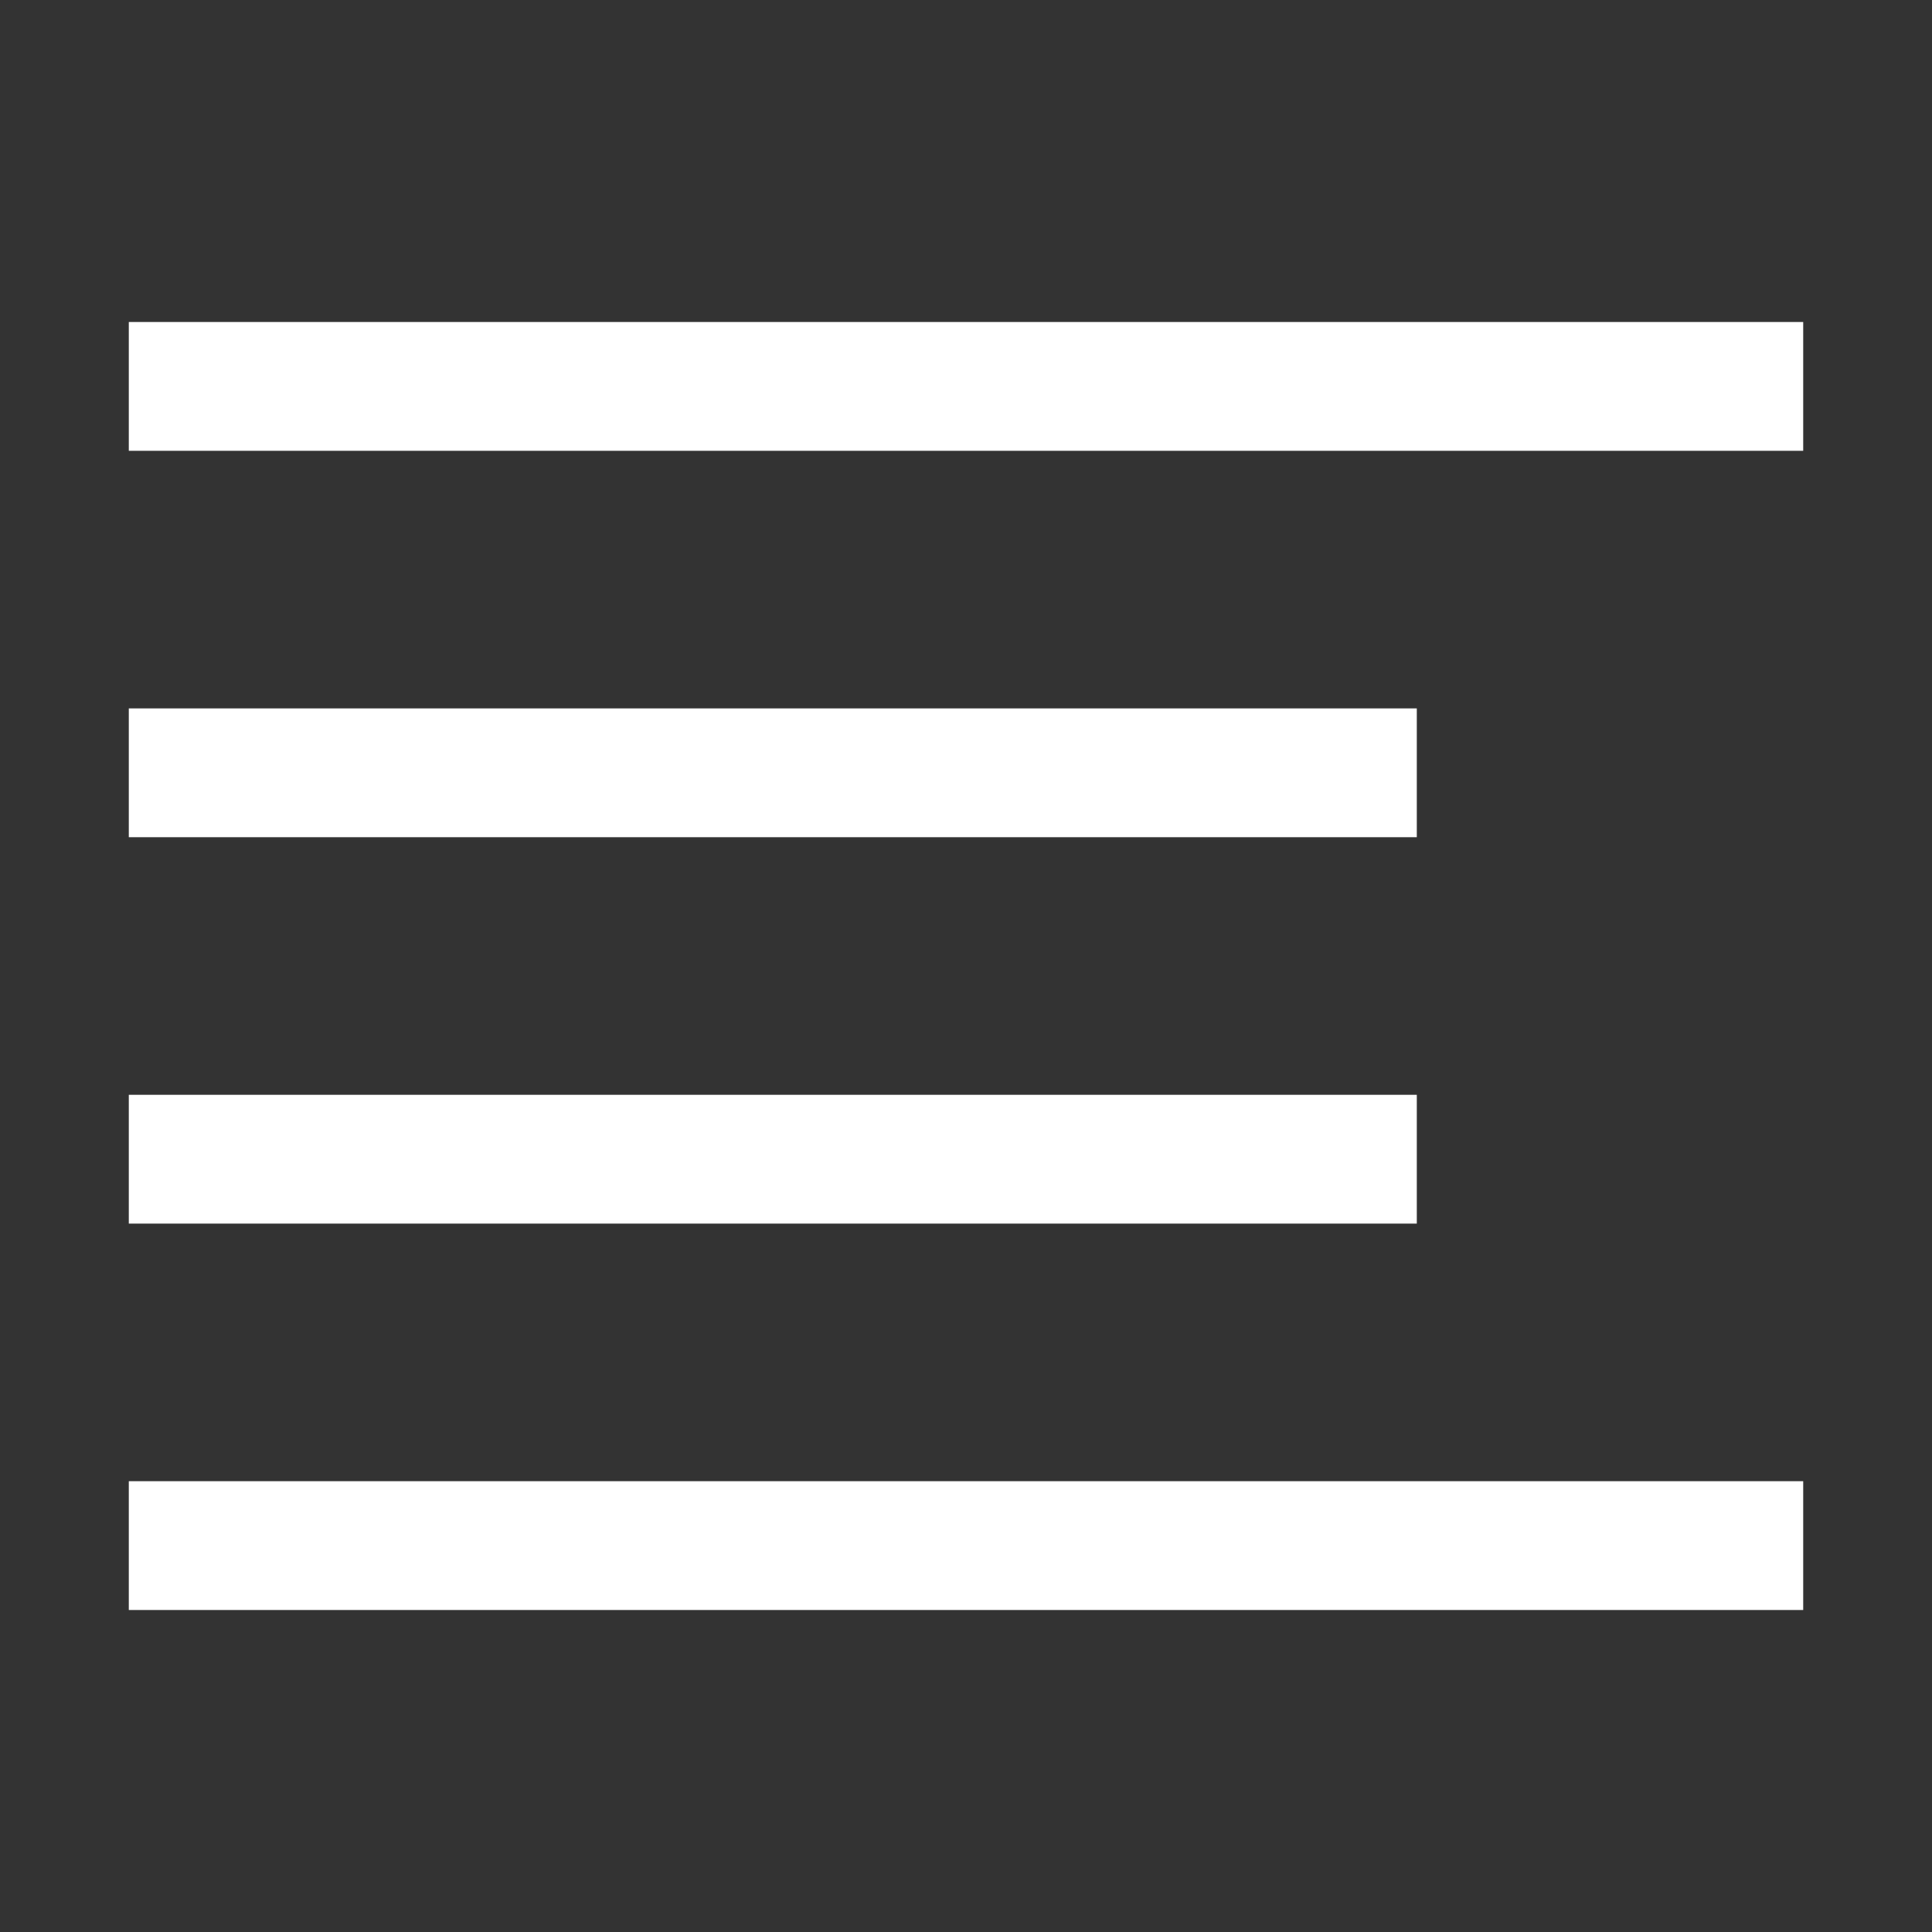
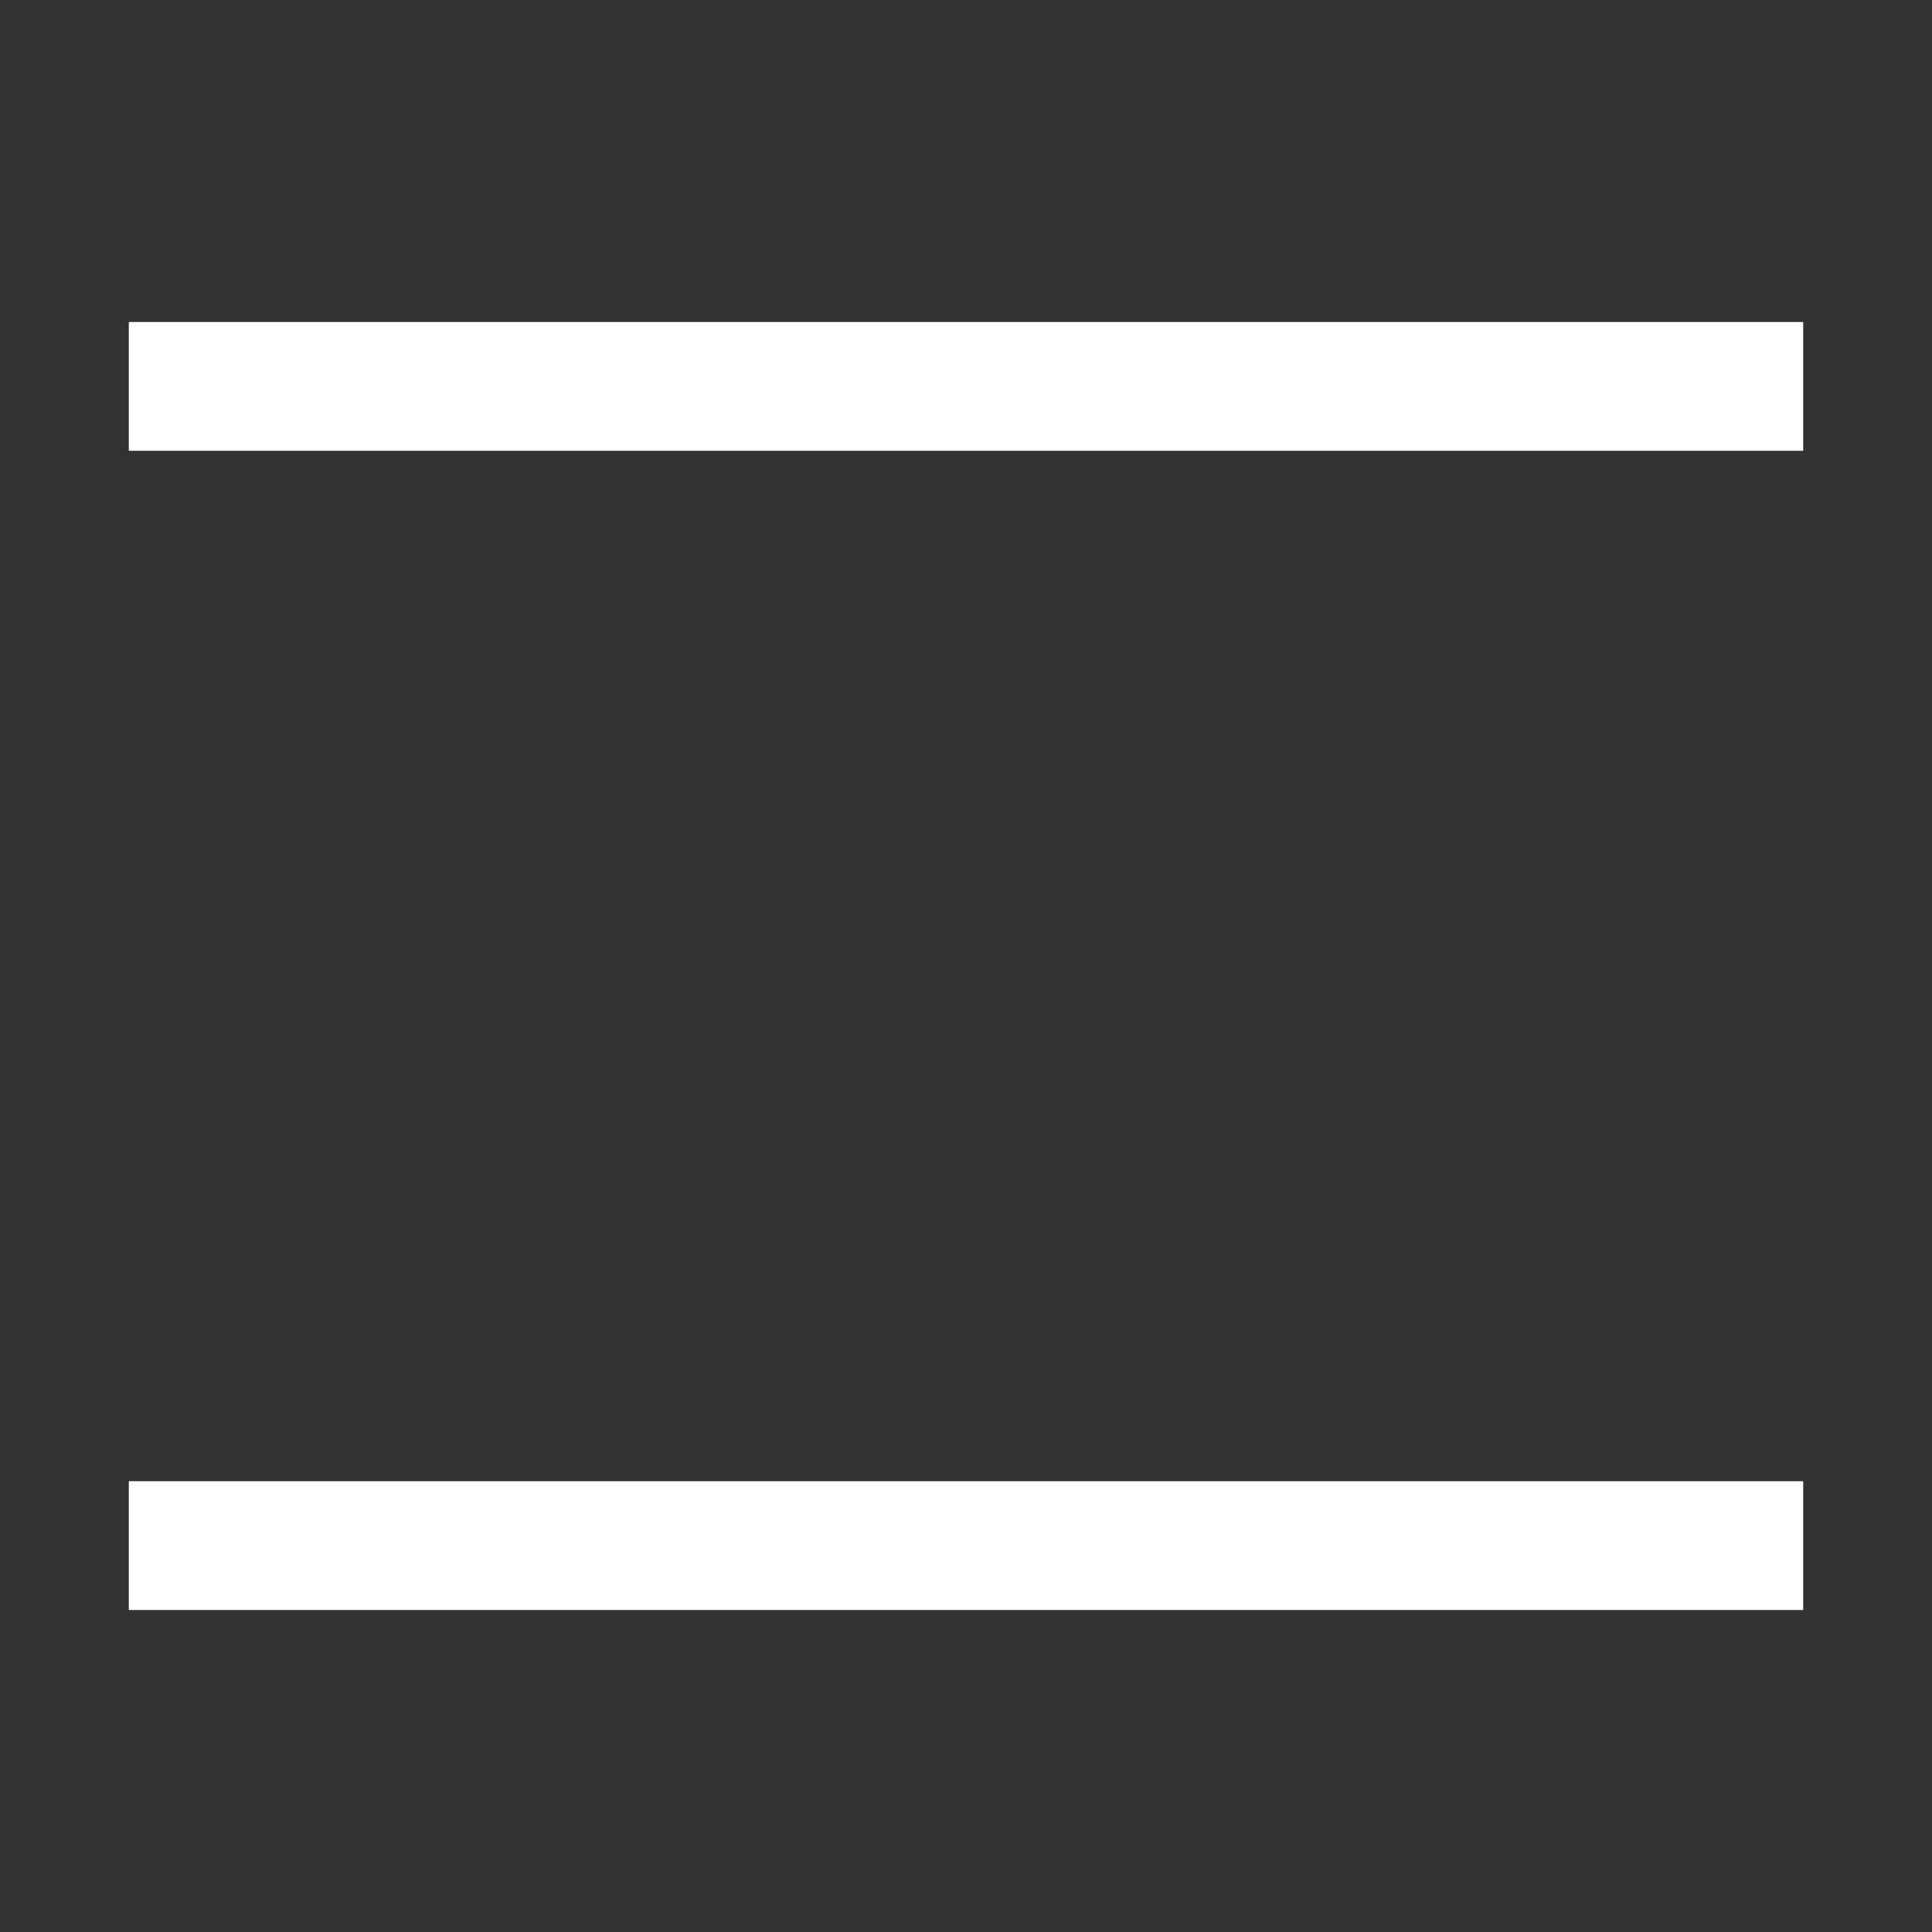
<svg xmlns="http://www.w3.org/2000/svg" id="Layer_1" data-name="Layer 1" viewBox="0 0 30 30">
  <rect x="0" y="0" width="30" height="30" fill="#333333" stroke="none" />
  <defs>
    <style>.cls-1{fill:#fff;}</style>
  </defs>
  <title>Artboard 19</title>
  <rect class="cls-1" x="2" y="5" width="26" height="2" />
  <rect class="cls-1" x="2" y="23" width="26" height="2" />
-   <rect class="cls-1" x="2" y="11" width="20" height="2" />
-   <rect class="cls-1" x="2" y="17" width="20" height="2" />
</svg>